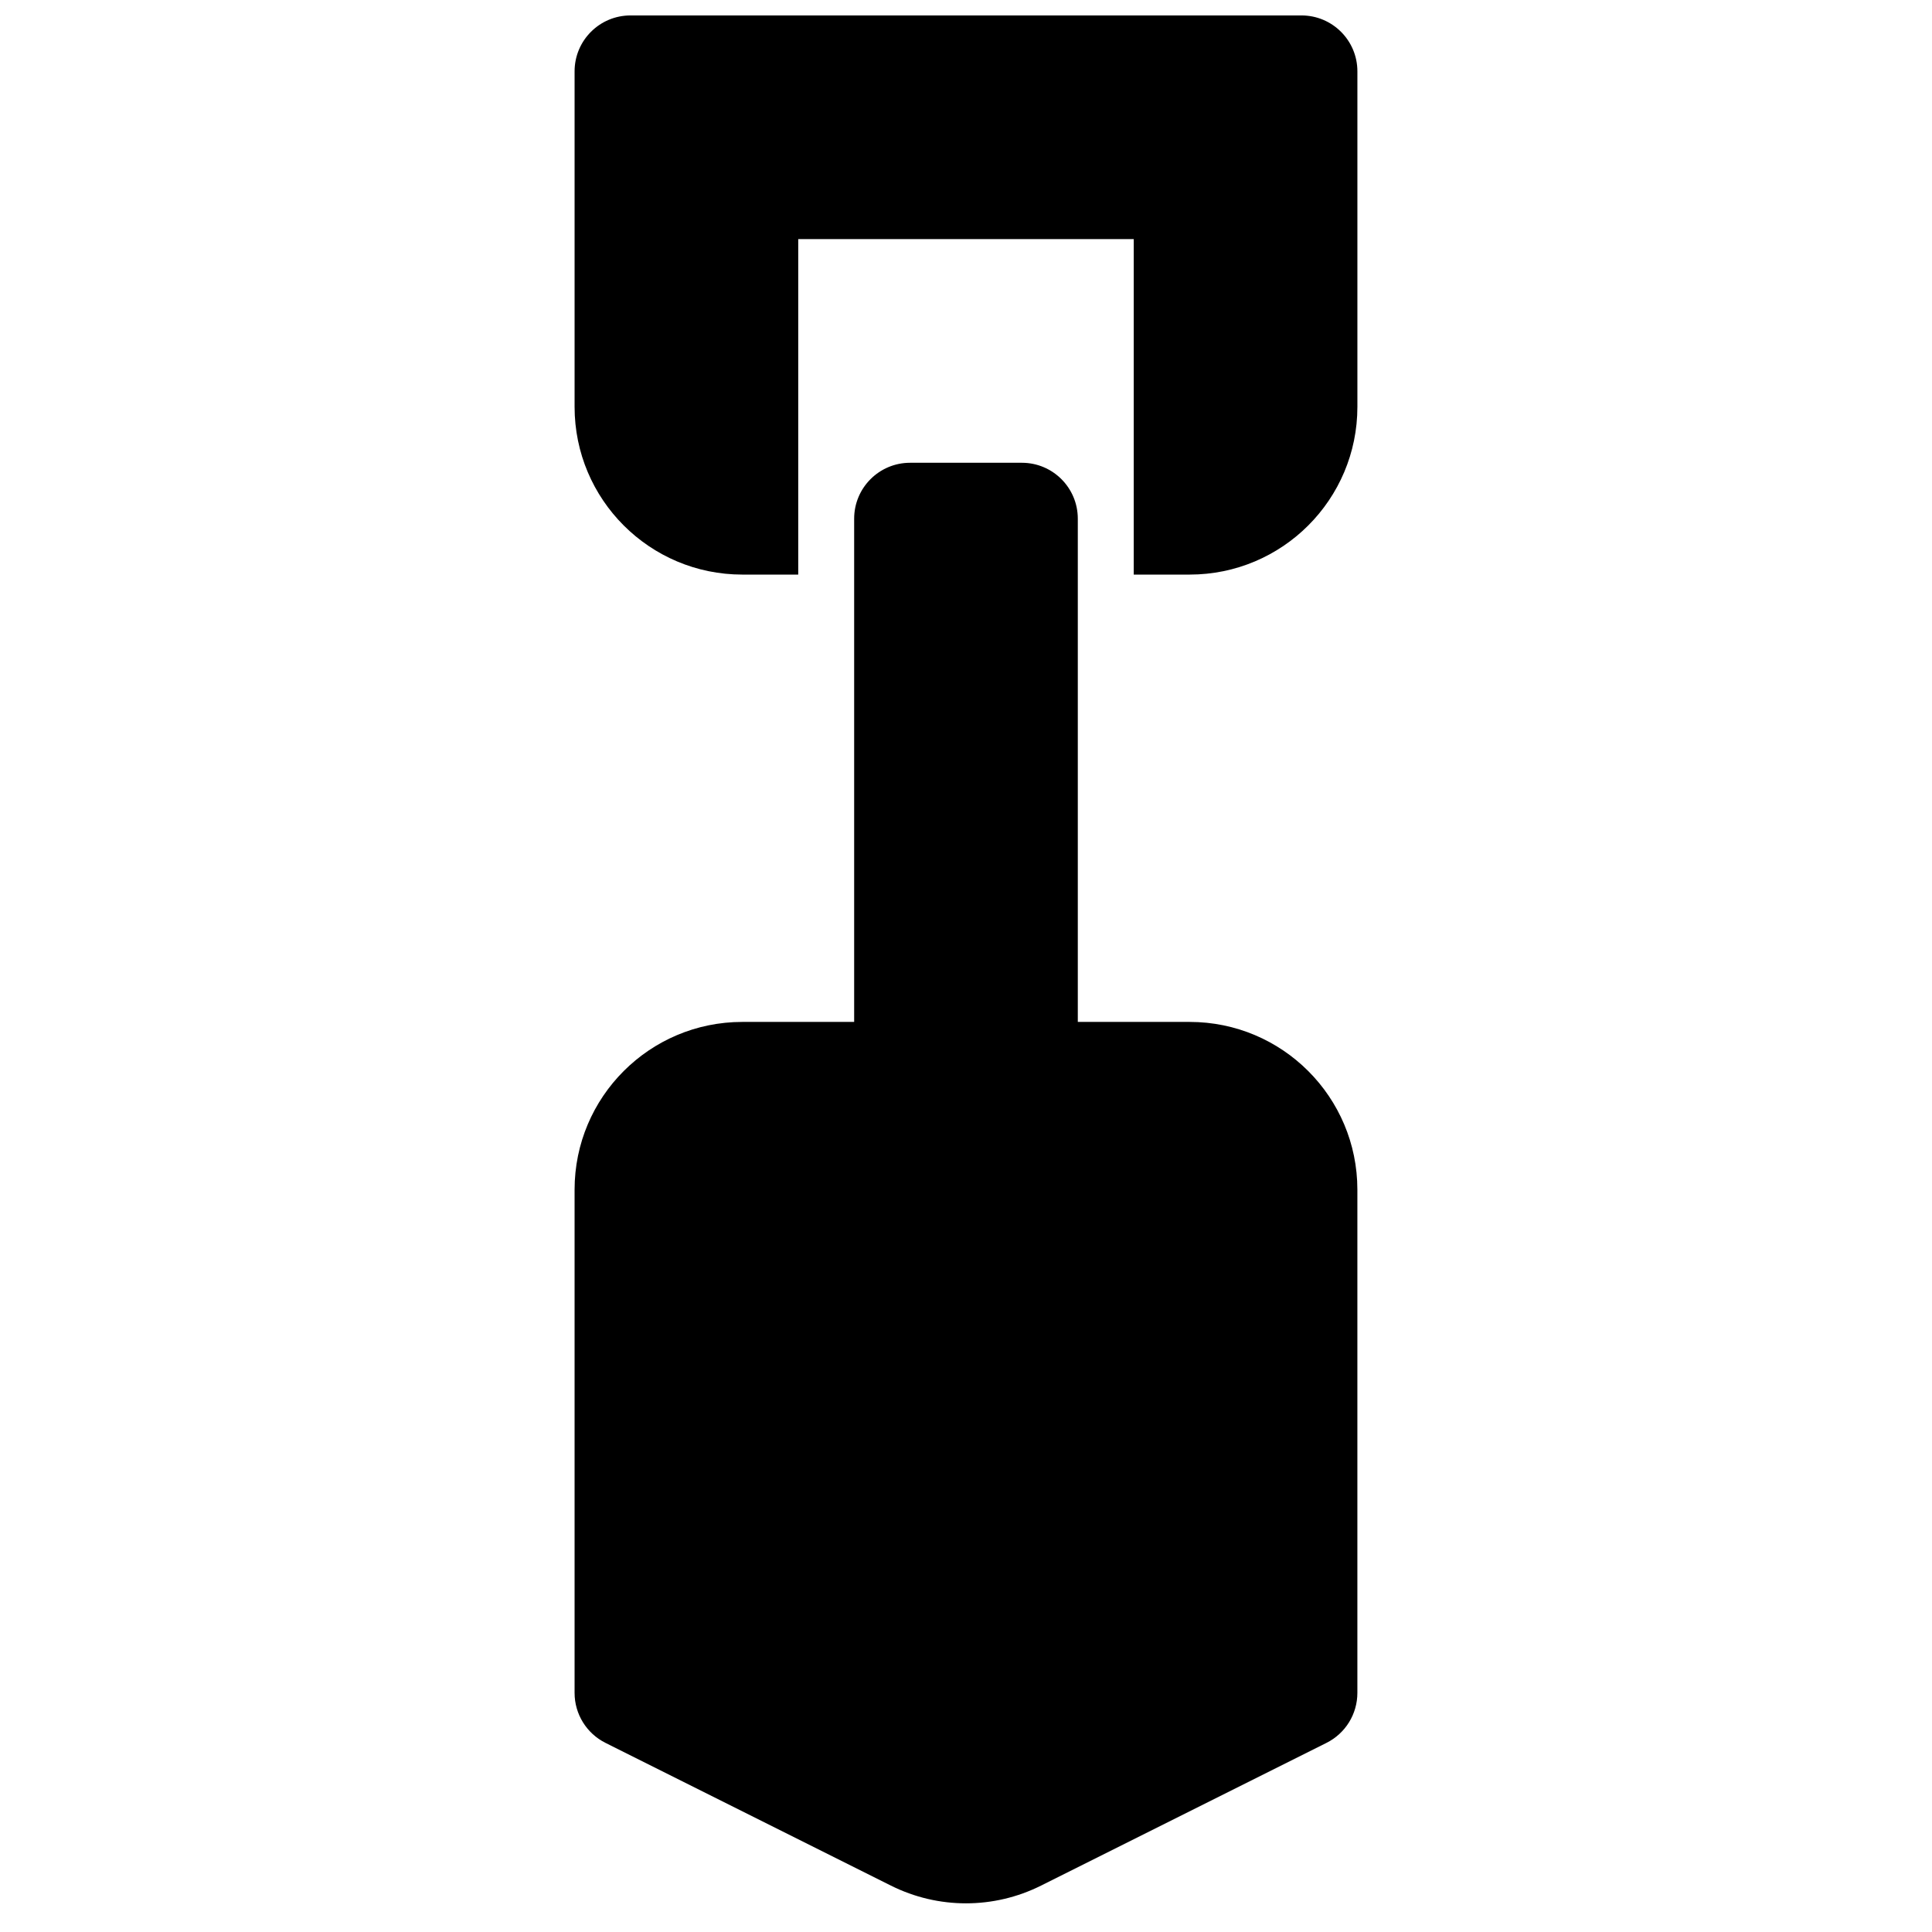
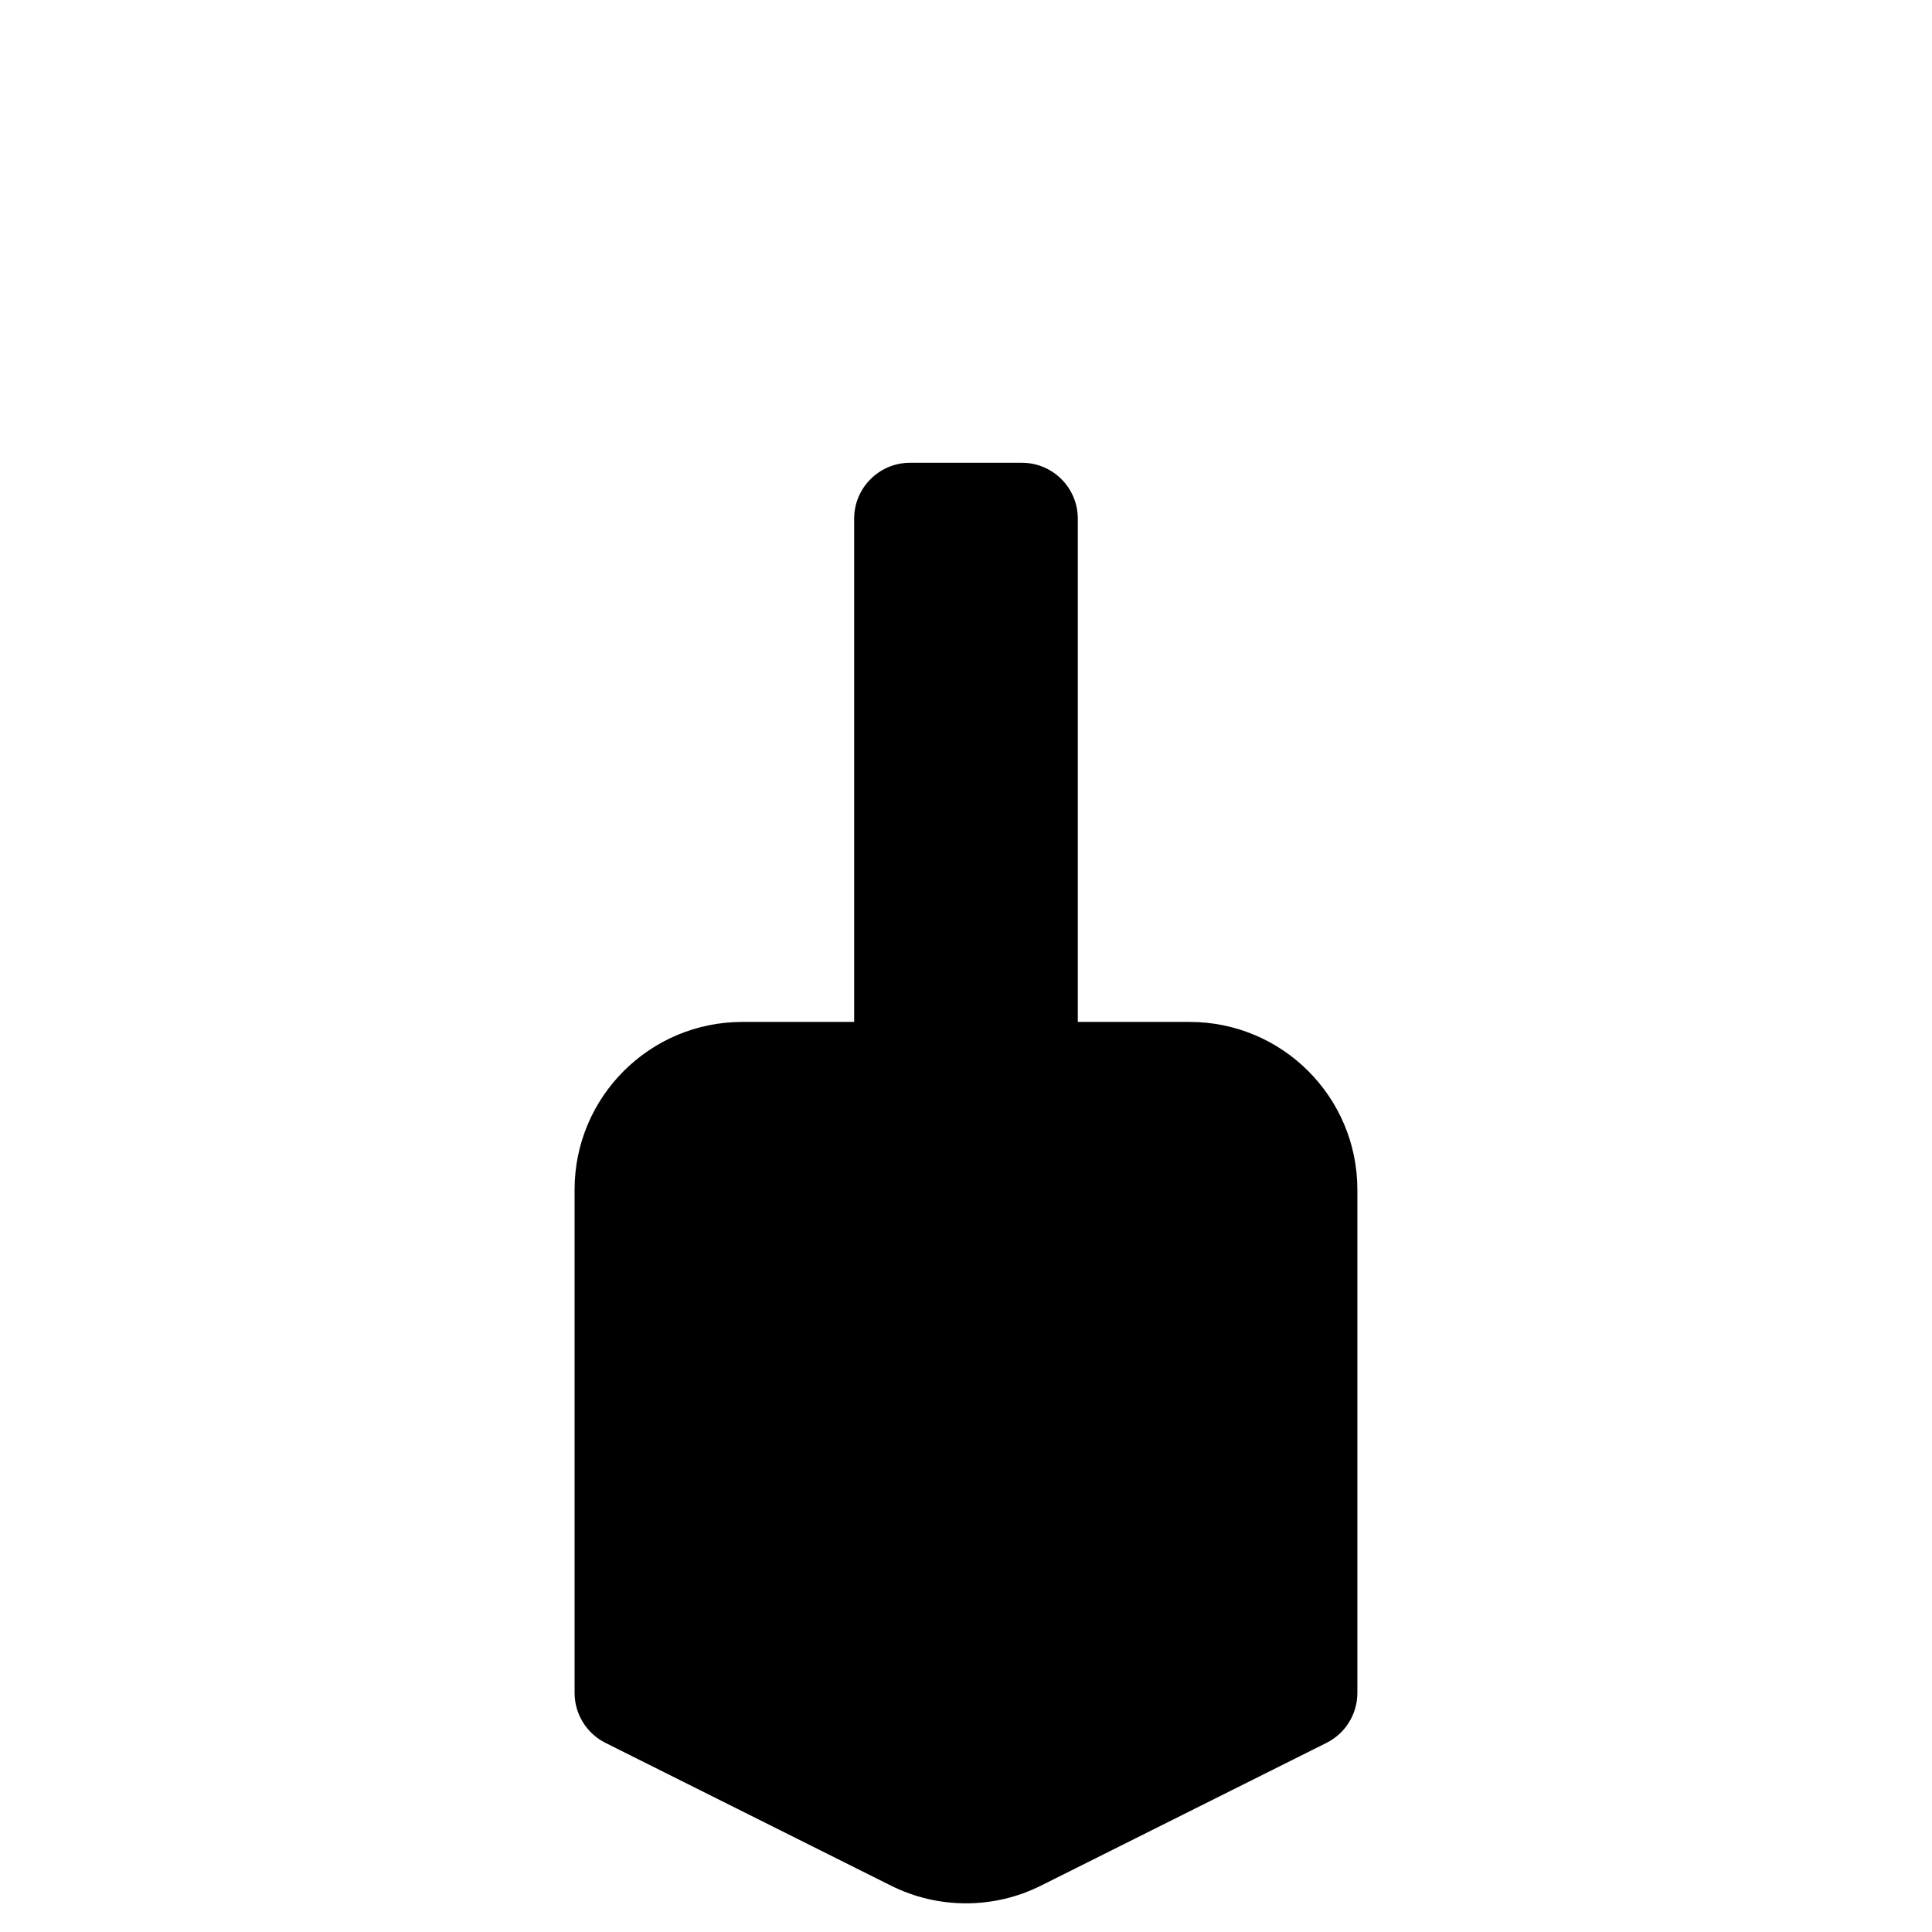
<svg xmlns="http://www.w3.org/2000/svg" width="800px" height="800px" version="1.1" viewBox="144 144 512 512">
  <defs>
    <clipPath id="a">
      <path d="m296 148.09h208v148.91h-208z" />
    </clipPath>
  </defs>
  <g clip-path="url(#a)">
-     <path d="m459.27 296.27c24.551 0 44.453-19.902 44.453-44.453v-88.91c0-8.184-6.633-14.816-14.816-14.816h-177.82c-8.184 0-14.816 6.633-14.816 14.816v88.91c0 24.551 19.902 44.453 44.453 44.453h14.816v-88.906h88.91v88.906z" />
-   </g>
+     </g>
  <path d="m370.36 281.46c0-8.188 6.633-14.82 14.816-14.82h29.637c8.184 0 14.816 6.633 14.816 14.82v133.36h29.637c24.551 0 44.453 19.902 44.453 44.453v133.36c0 5.613-3.168 10.742-8.191 13.25l-75.652 37.828c-12.516 6.258-27.246 6.258-39.762 0l-75.652-37.828c-5.019-2.508-8.191-7.637-8.191-13.25v-133.36c0-24.551 19.902-44.453 44.453-44.453h29.637z" />
</svg>